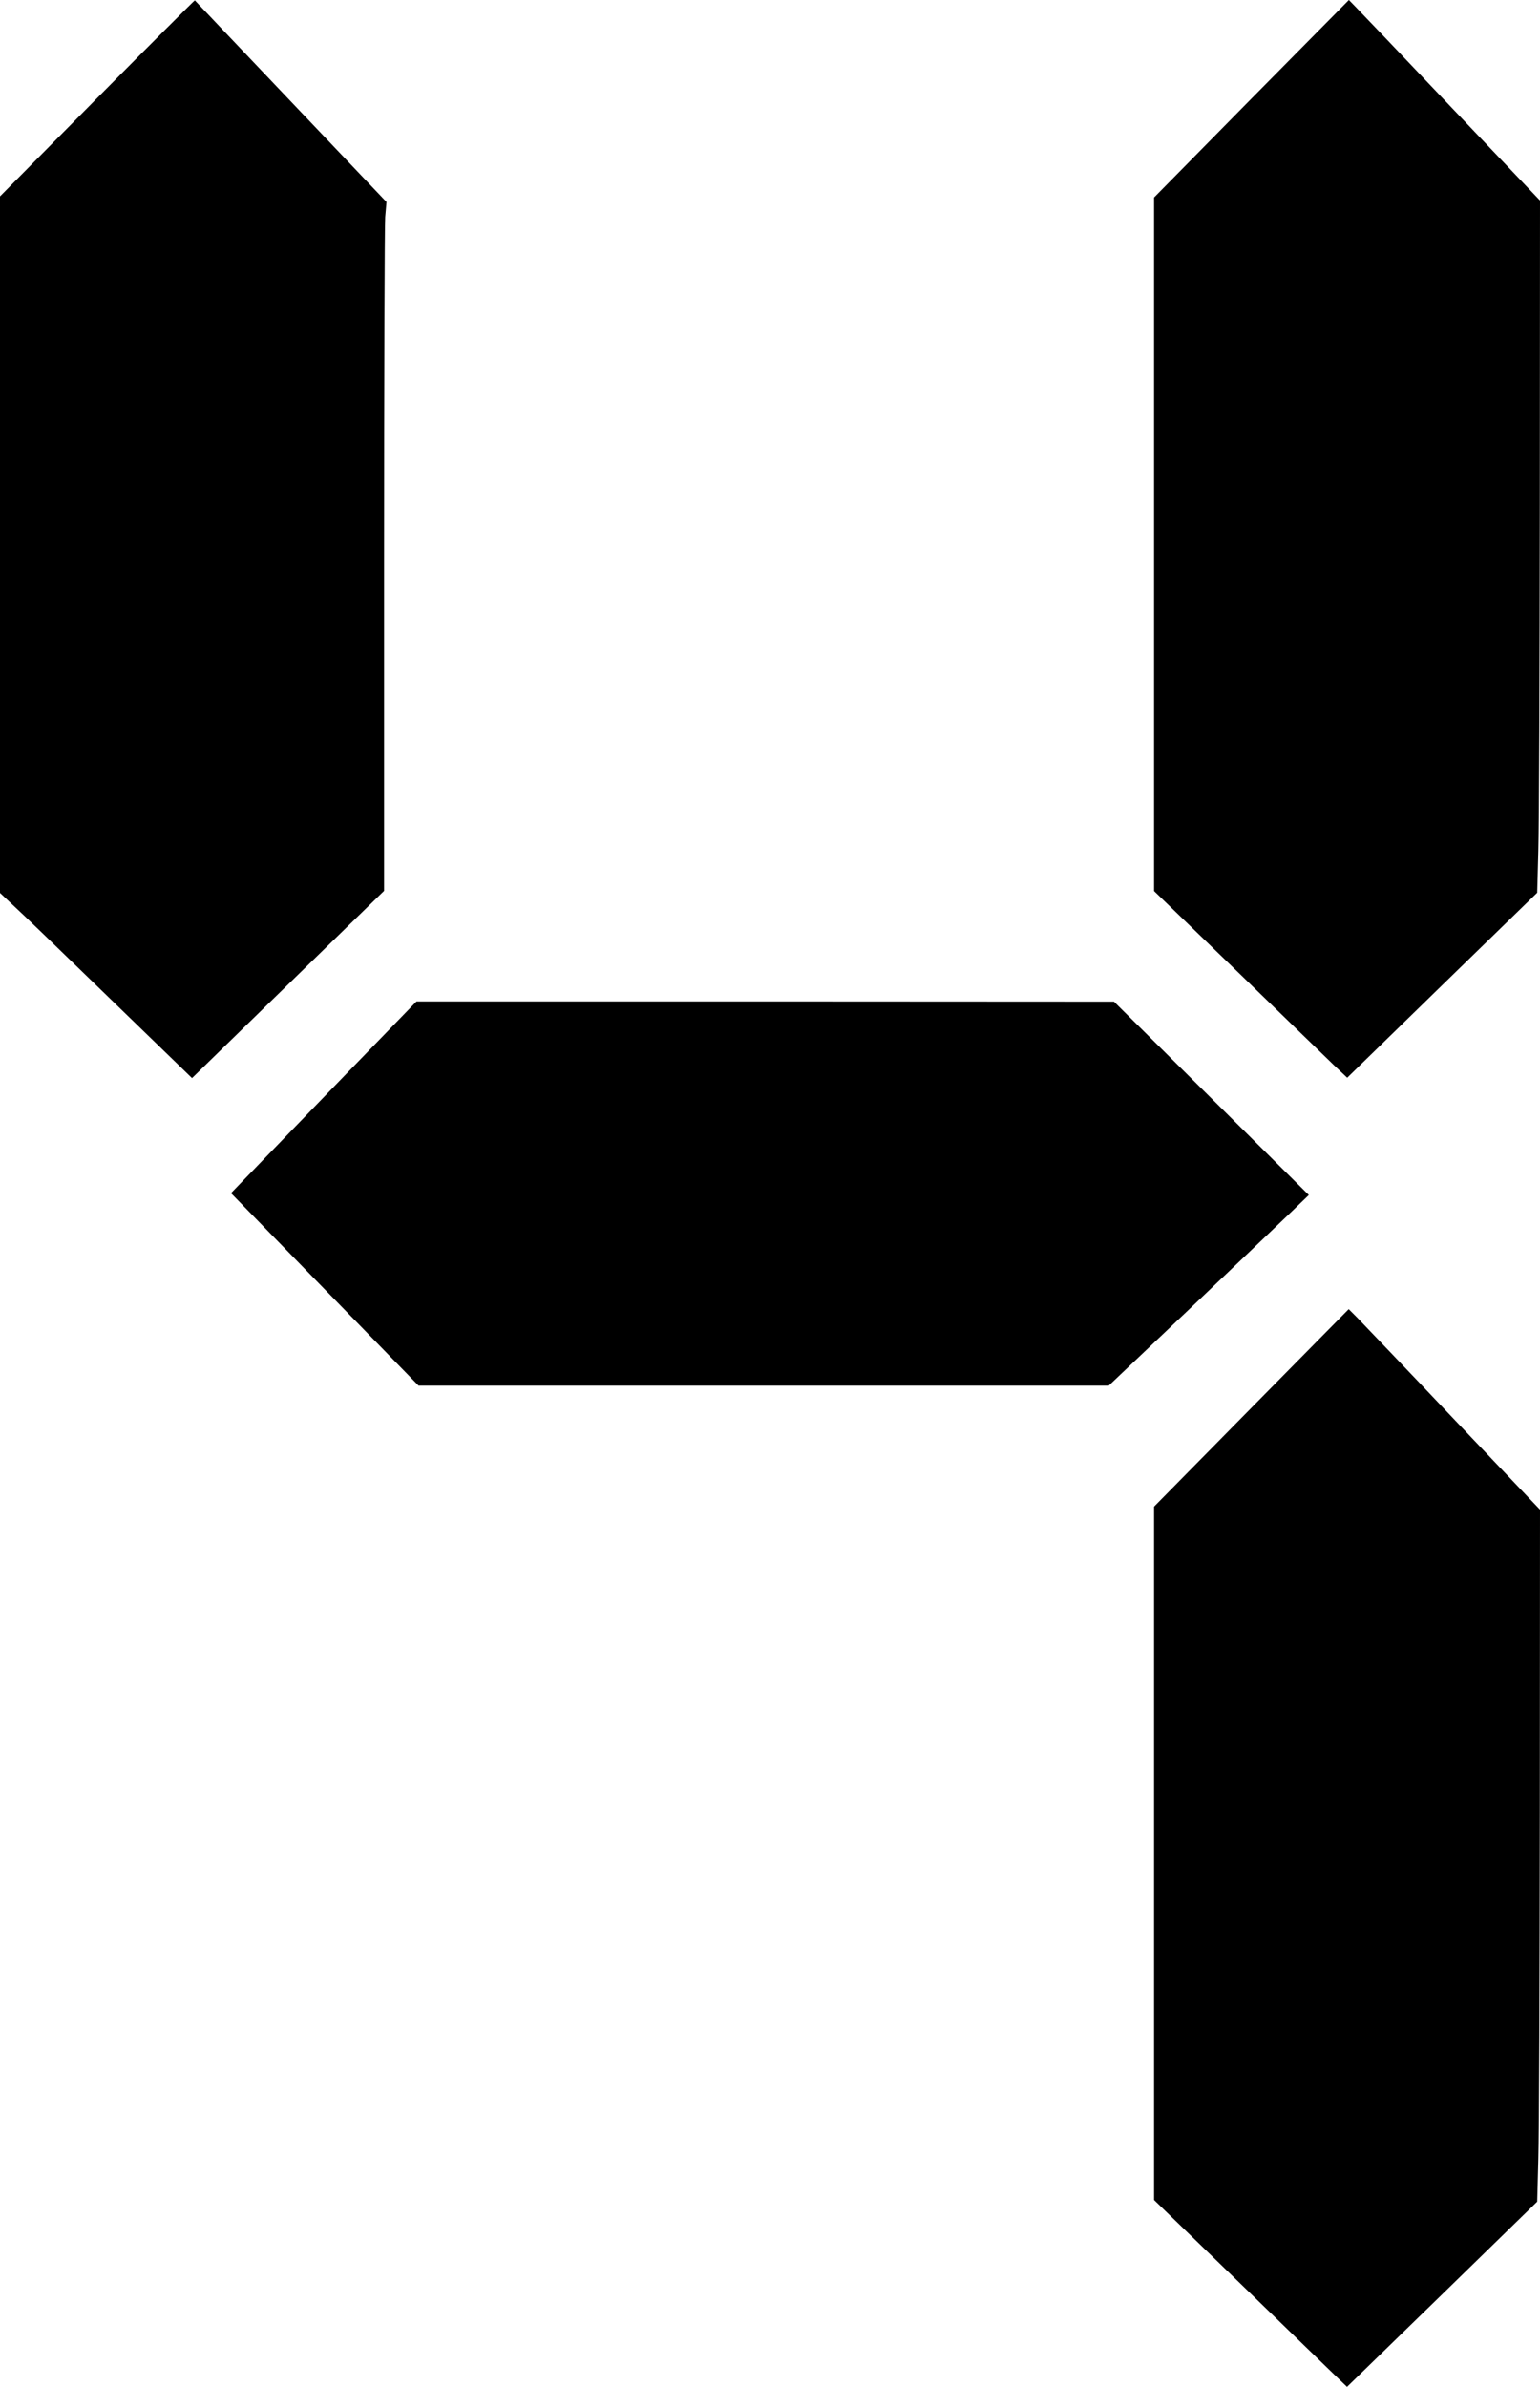
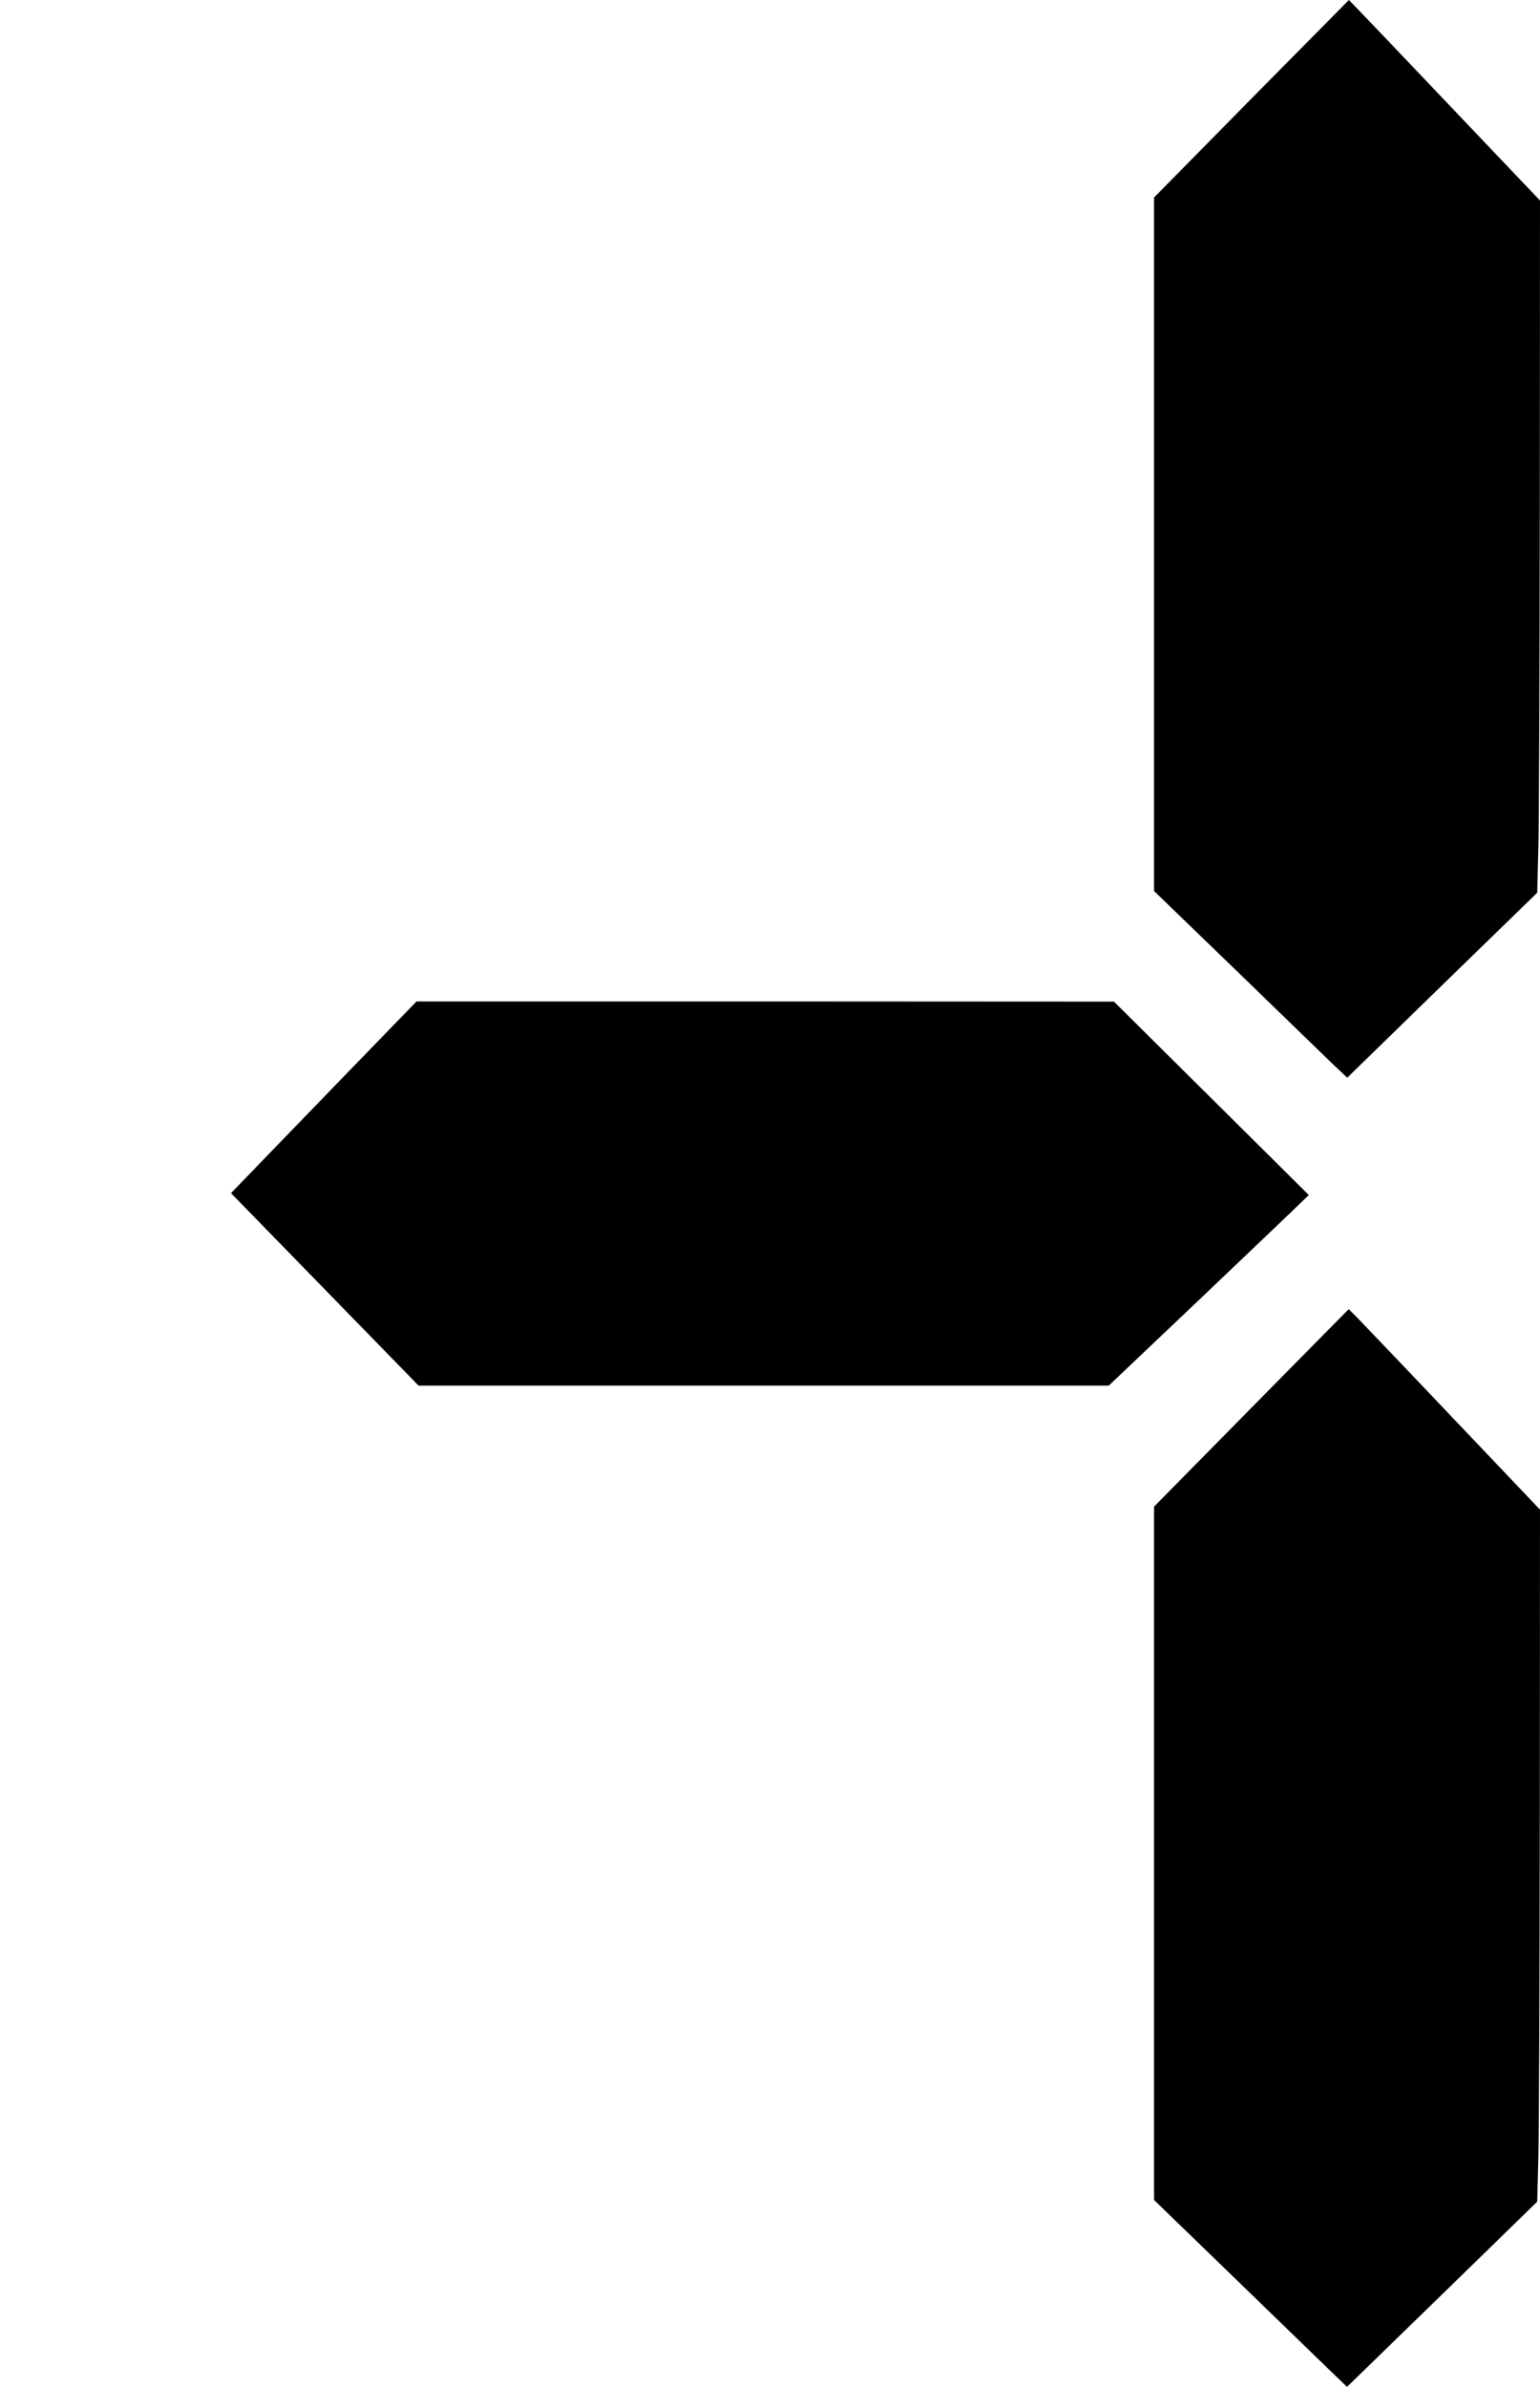
<svg xmlns="http://www.w3.org/2000/svg" version="1.0" width="826pt" height="1280pt" viewBox="0 0 826 1280" preserveAspectRatio="xMidYMid meet">
  <g transform="translate(0,1280) scale(0.1,-0.1)" fill="#000000" stroke="none">
-     <path d="M521 12274 l-521 -527 0 -1868 0 -1867 68 -64 c38 -34 270 -258 515 -496 l447 -433 515 502 515 502 0 1766 c0 971 3 1803 6 1847 l7 81 -513 539 c-282 297 -514 540 -515 542 -1 1 -237 -234 -524 -524z" />
    <path d="M6712 12271 l-522 -530 0 -1859 0 -1860 448 -433 c246 -239 479 -464 517 -501 l71 -67 509 496 510 496 6 226 c4 124 7 960 8 1856 l1 1630 -476 500 c-261 275 -492 517 -512 537 l-37 38 -523 -529z" />
    <path d="M1849 7033 c-212 -219 -435 -450 -497 -514 l-113 -117 503 -516 503 -516 1851 0 1851 0 449 426 c247 235 488 465 536 511 l88 85 -523 519 -522 518 -1871 1 -1870 0 -385 -397z" />
    <path d="M6712 5251 l-522 -530 0 -1859 0 -1859 443 -429 c243 -236 476 -461 517 -501 l75 -72 510 496 510 497 6 230 c4 127 7 962 8 1856 l1 1625 -466 490 c-256 270 -487 511 -513 538 l-47 47 -522 -529z" />
  </g>
</svg>